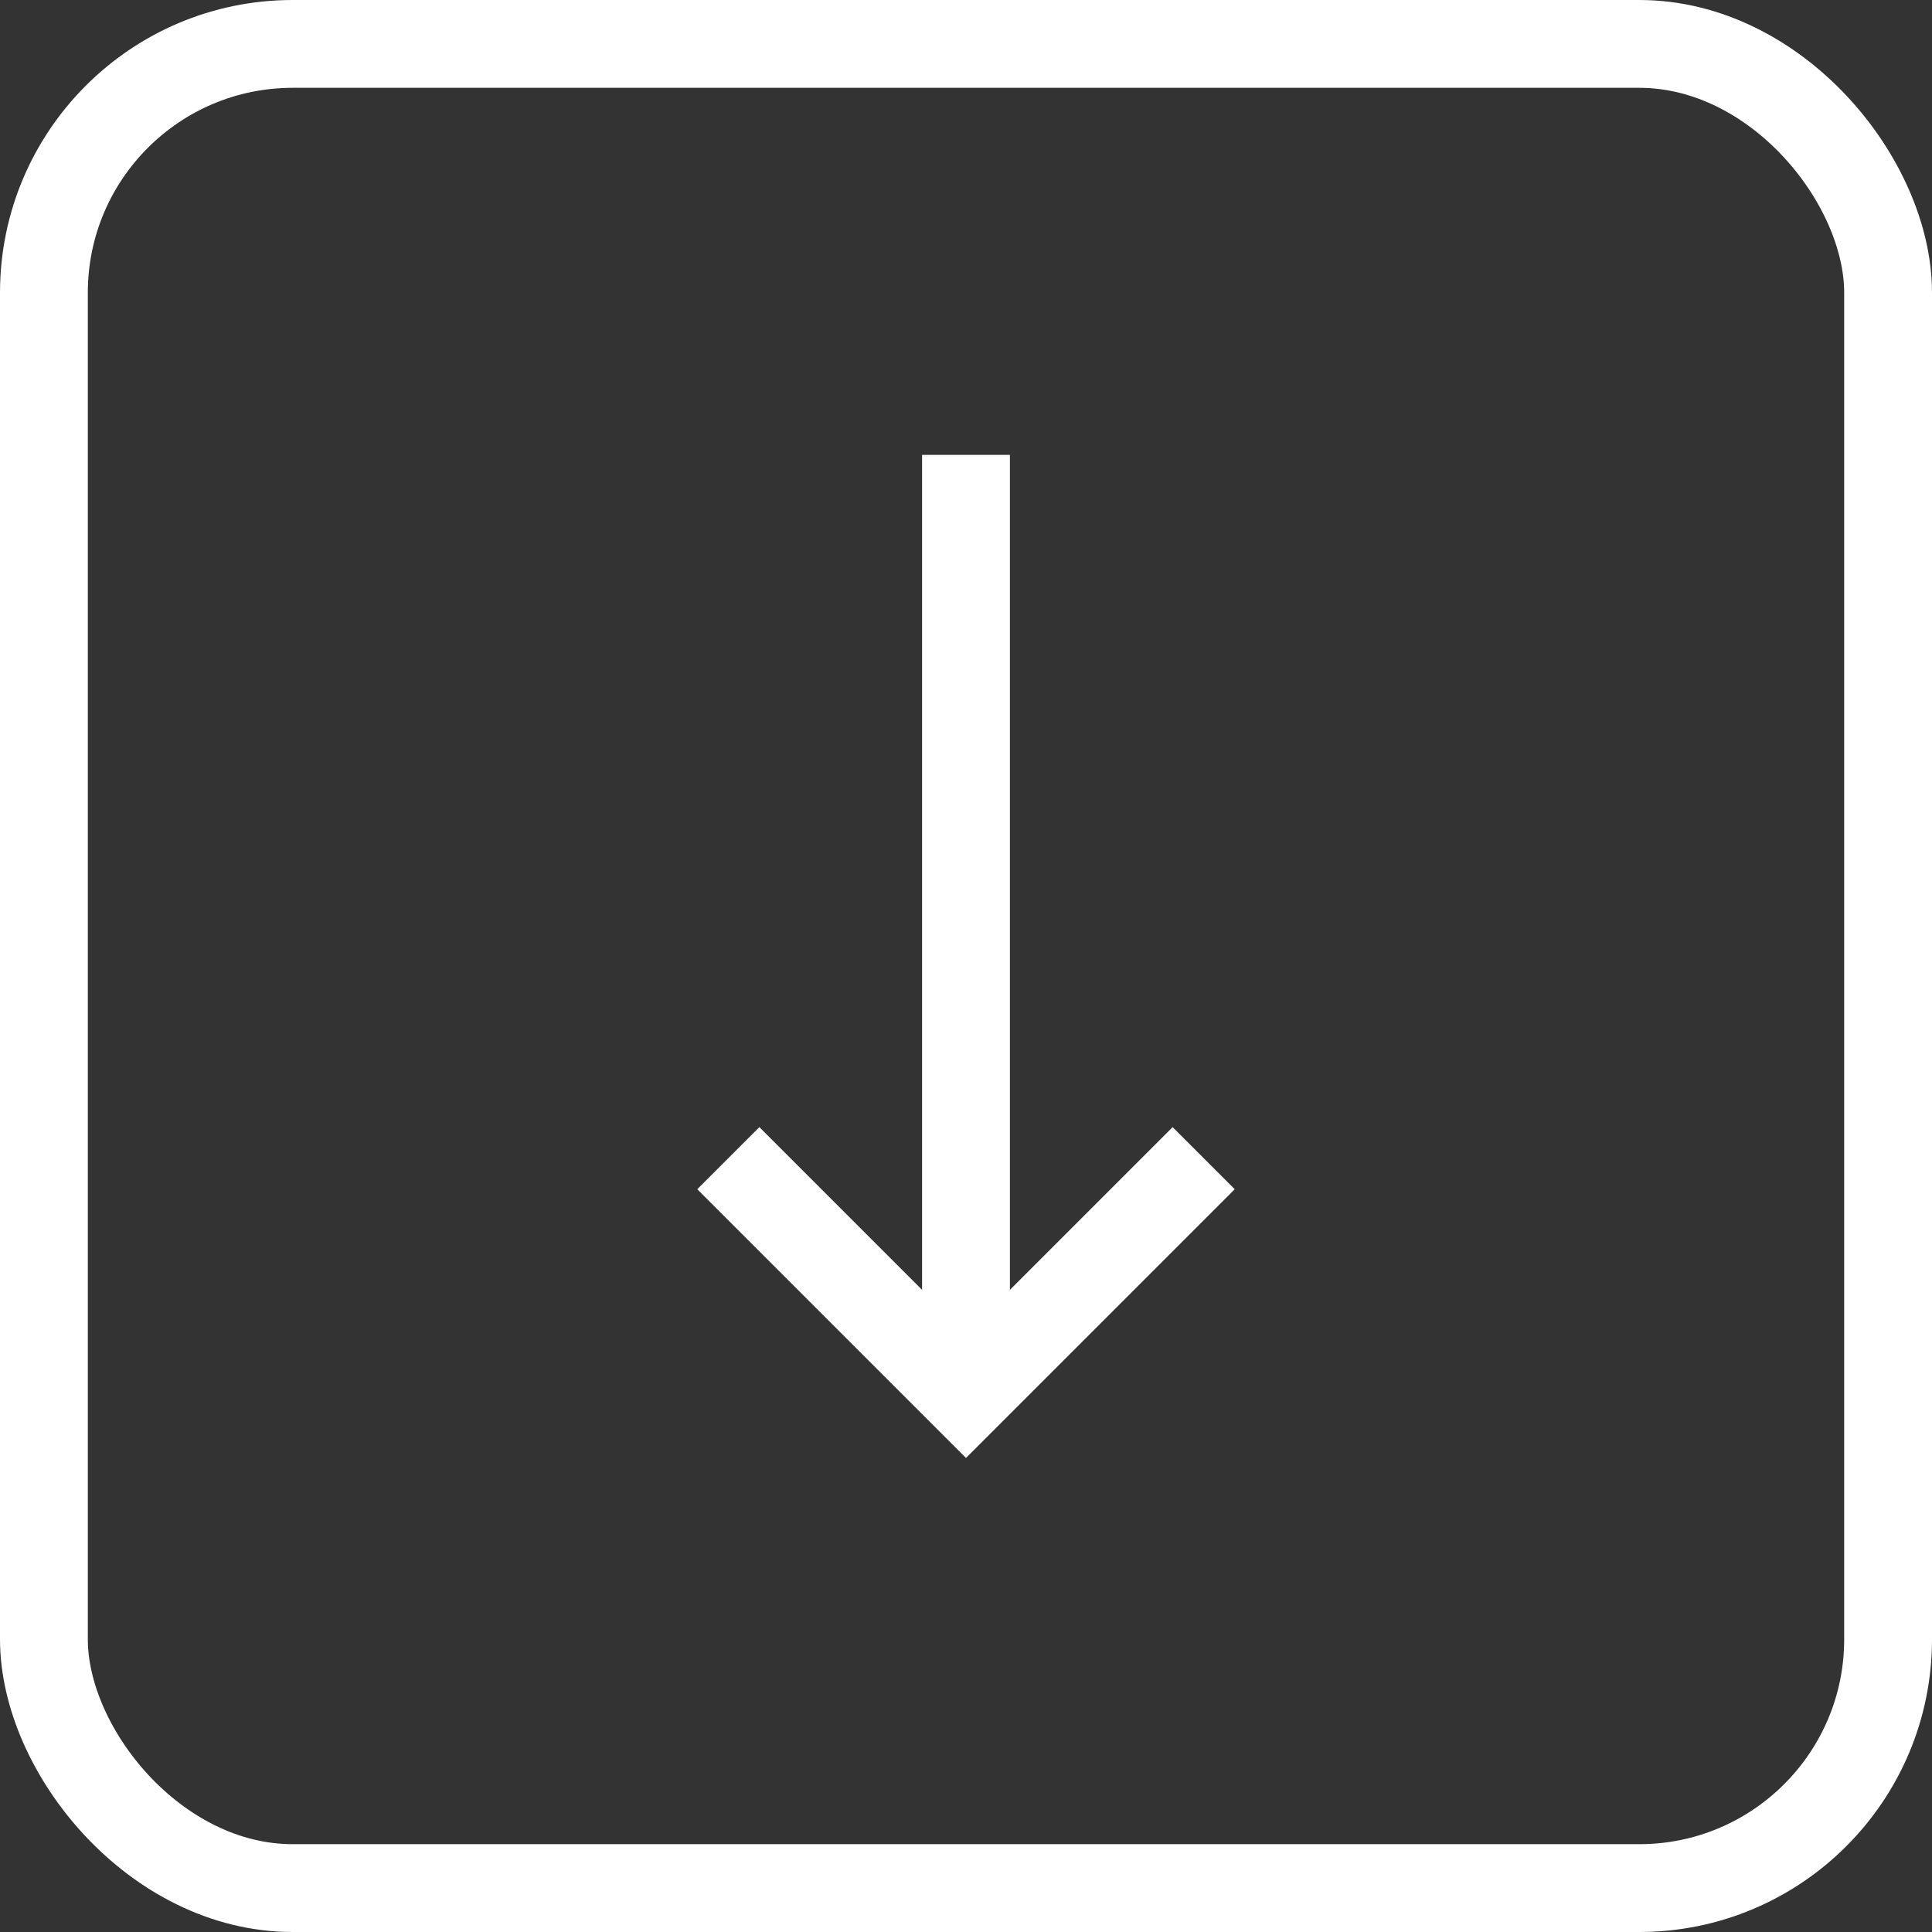
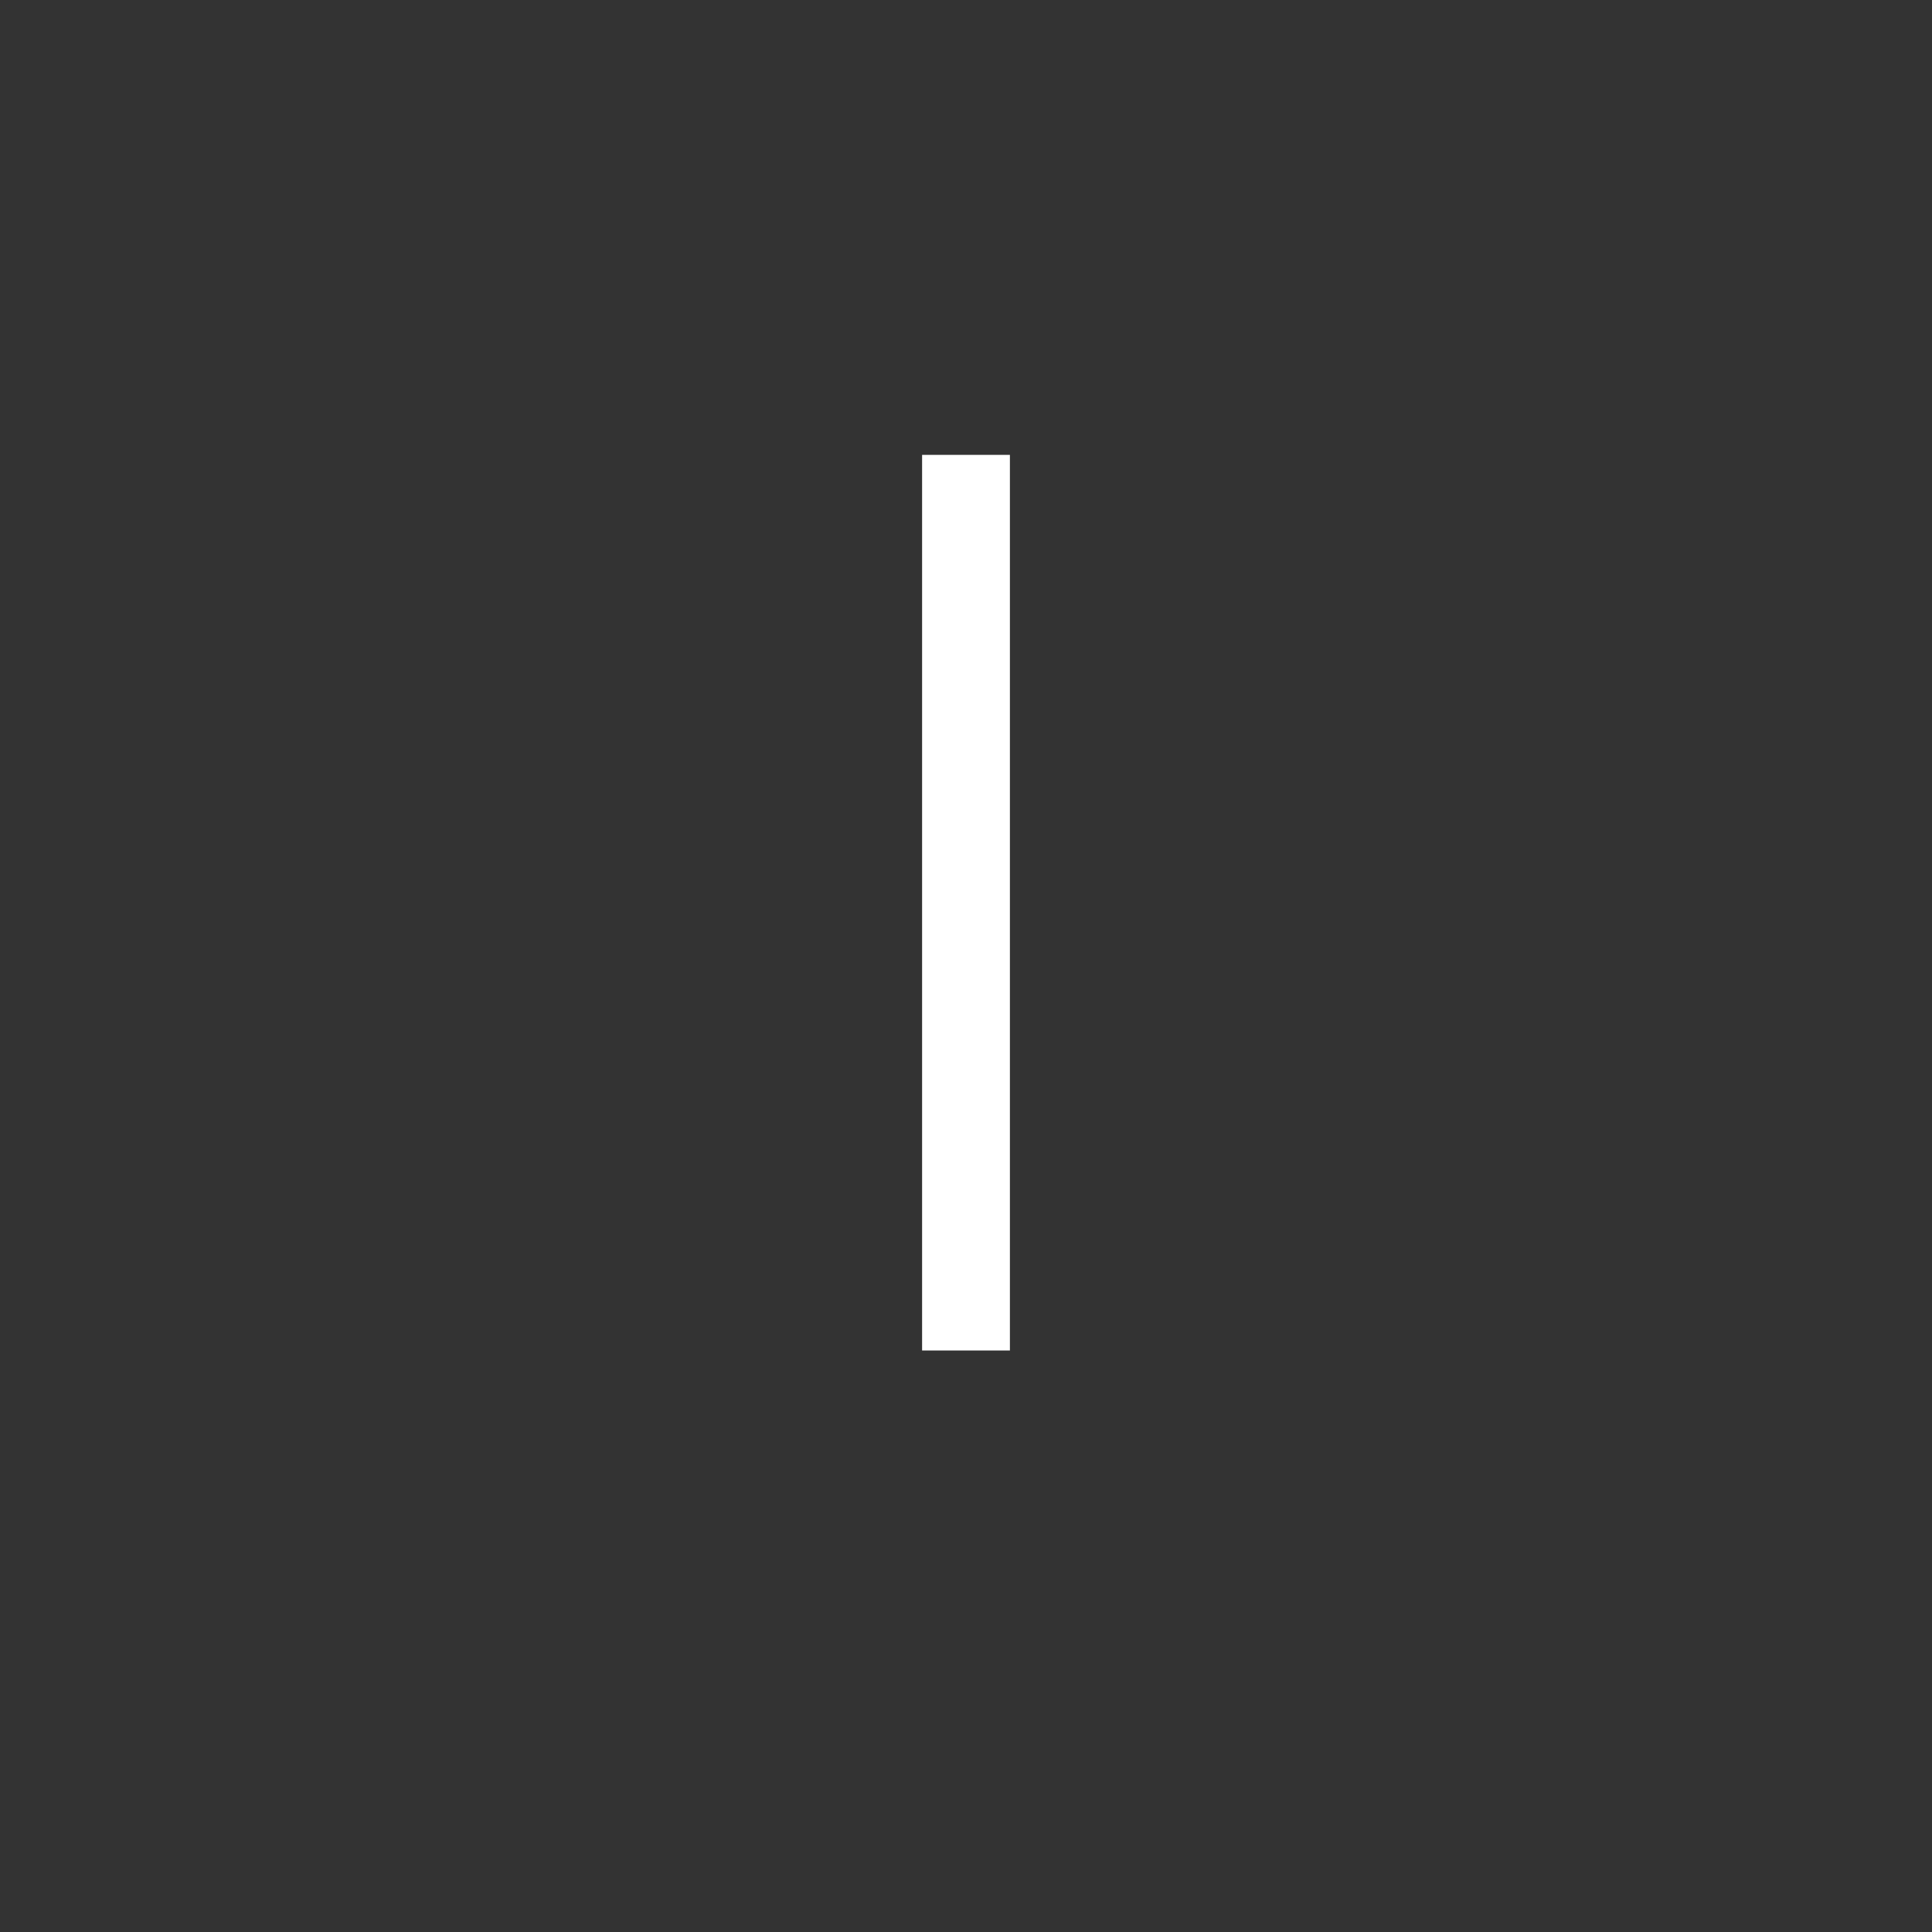
<svg xmlns="http://www.w3.org/2000/svg" id="ScrollDown" width="66" height="66" viewBox="0 0 66 66">
  <rect x="0" y="0" width="66" height="66" fill="#333333" stroke="none" />
  <defs>
    <clipPath id="clip-path">
      <rect id="Mask" width="66" height="66" rx="10" transform="translate(891 417)" fill="none" stroke="#fff" stroke-width="3" />
    </clipPath>
  </defs>
  <g id="BG" fill="rgba(255,255,255,0.24)" stroke="#fff" stroke-width="3" opacity="0">
-     <rect width="66" height="66" rx="10" stroke="none" />
-     <rect x="1.5" y="1.5" width="63" height="63" rx="8.5" fill="none" />
-   </g>
+     </g>
  <g id="Rechteck_3" data-name="Rechteck 3" fill="none" stroke="#fff" stroke-width="3">
    <rect width="66" height="66" rx="10" stroke="none" />
-     <rect x="1.5" y="1.5" width="63" height="63" rx="8.5" fill="none" />
  </g>
  <g id="Gruppe_maskieren_1" data-name="Gruppe maskieren 1" transform="translate(-891 -417)" clip-path="url(#clip-path)">
    <g id="Pfeil_1" transform="translate(0 -1)">
      <path id="Pfad_1" data-name="Pfad 1" d="M924,435.539v30.595" transform="translate(0 -2)" fill="none" stroke="#fff" stroke-width="3" />
-       <path id="Pfad_2" data-name="Pfad 2" d="M851.587,467.565l8.12,8.12,8.12-8.12" transform="translate(64.293 -10)" fill="none" stroke="#fff" stroke-width="3" />
    </g>
    <g id="Pfeil_2" transform="translate(0 -67)">
      <path id="Pfad_1-2" data-name="Pfad 1" d="M924,435.539v30.595" transform="translate(0 -2)" fill="none" stroke="#fff" stroke-width="3" />
      <path id="Pfad_2-2" data-name="Pfad 2" d="M851.587,467.565l8.12,8.12,8.12-8.12" transform="translate(64.293 -10)" fill="none" stroke="#fff" stroke-width="3" />
    </g>
  </g>
</svg>